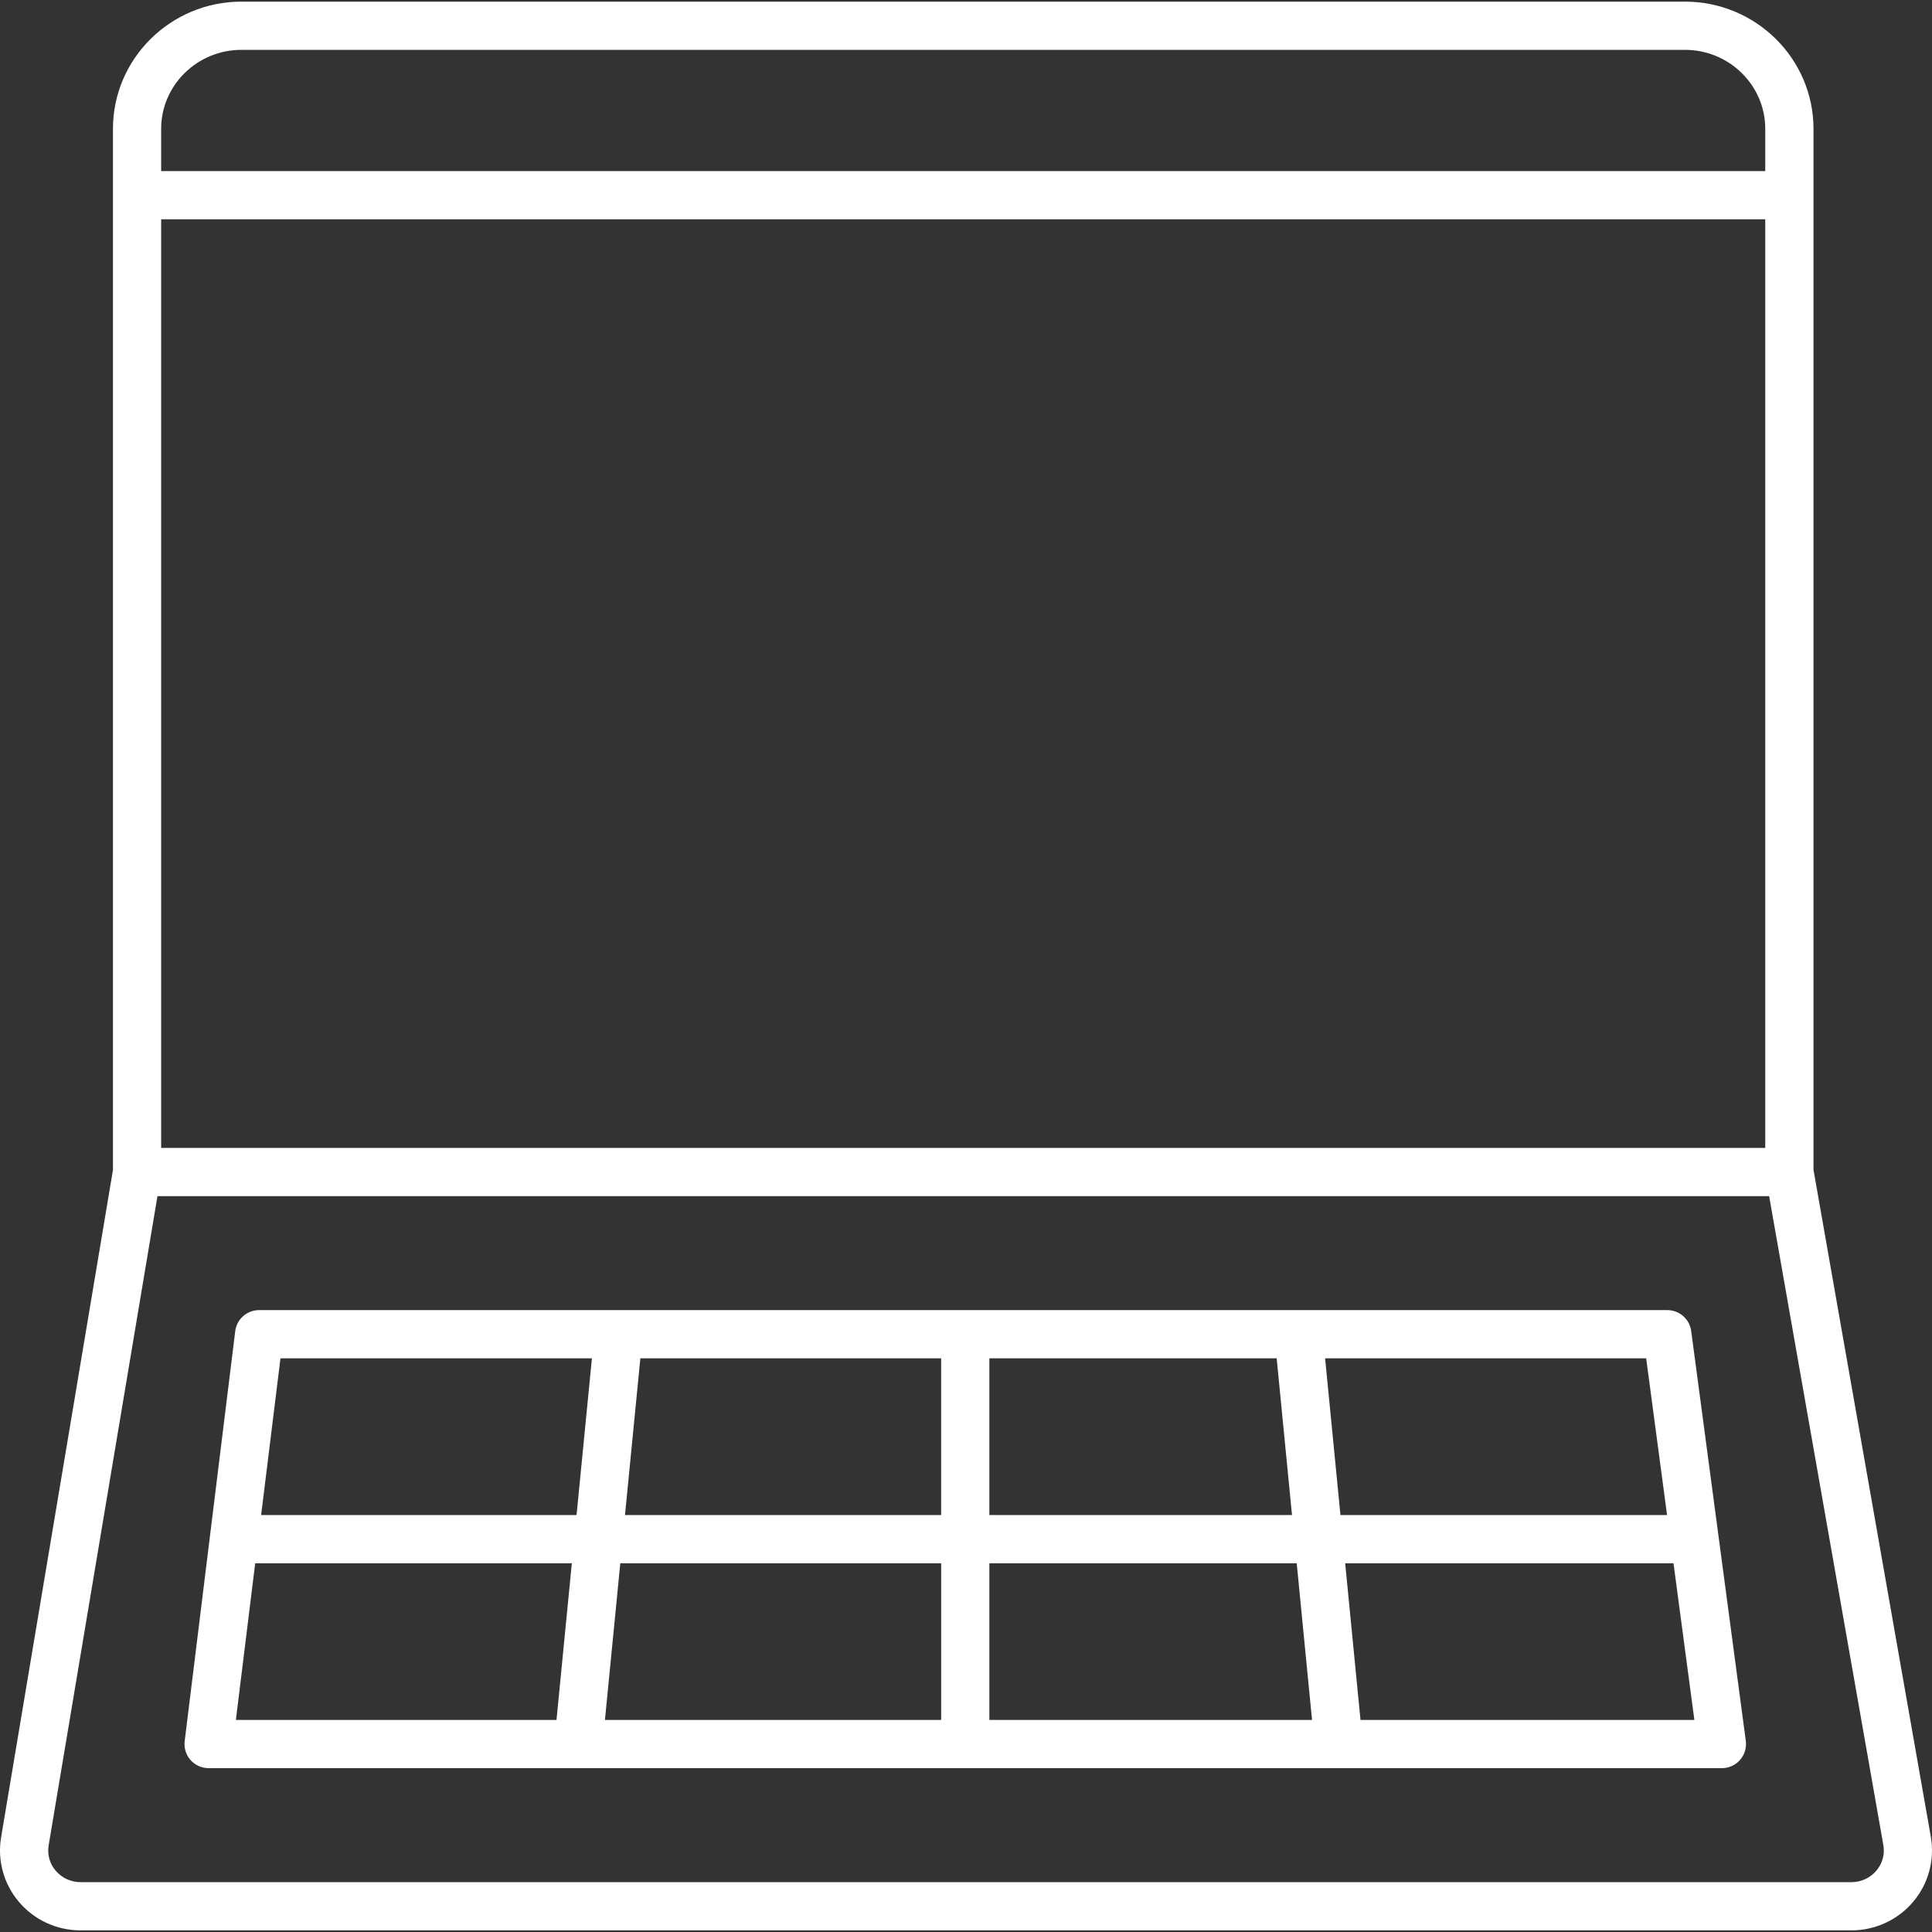
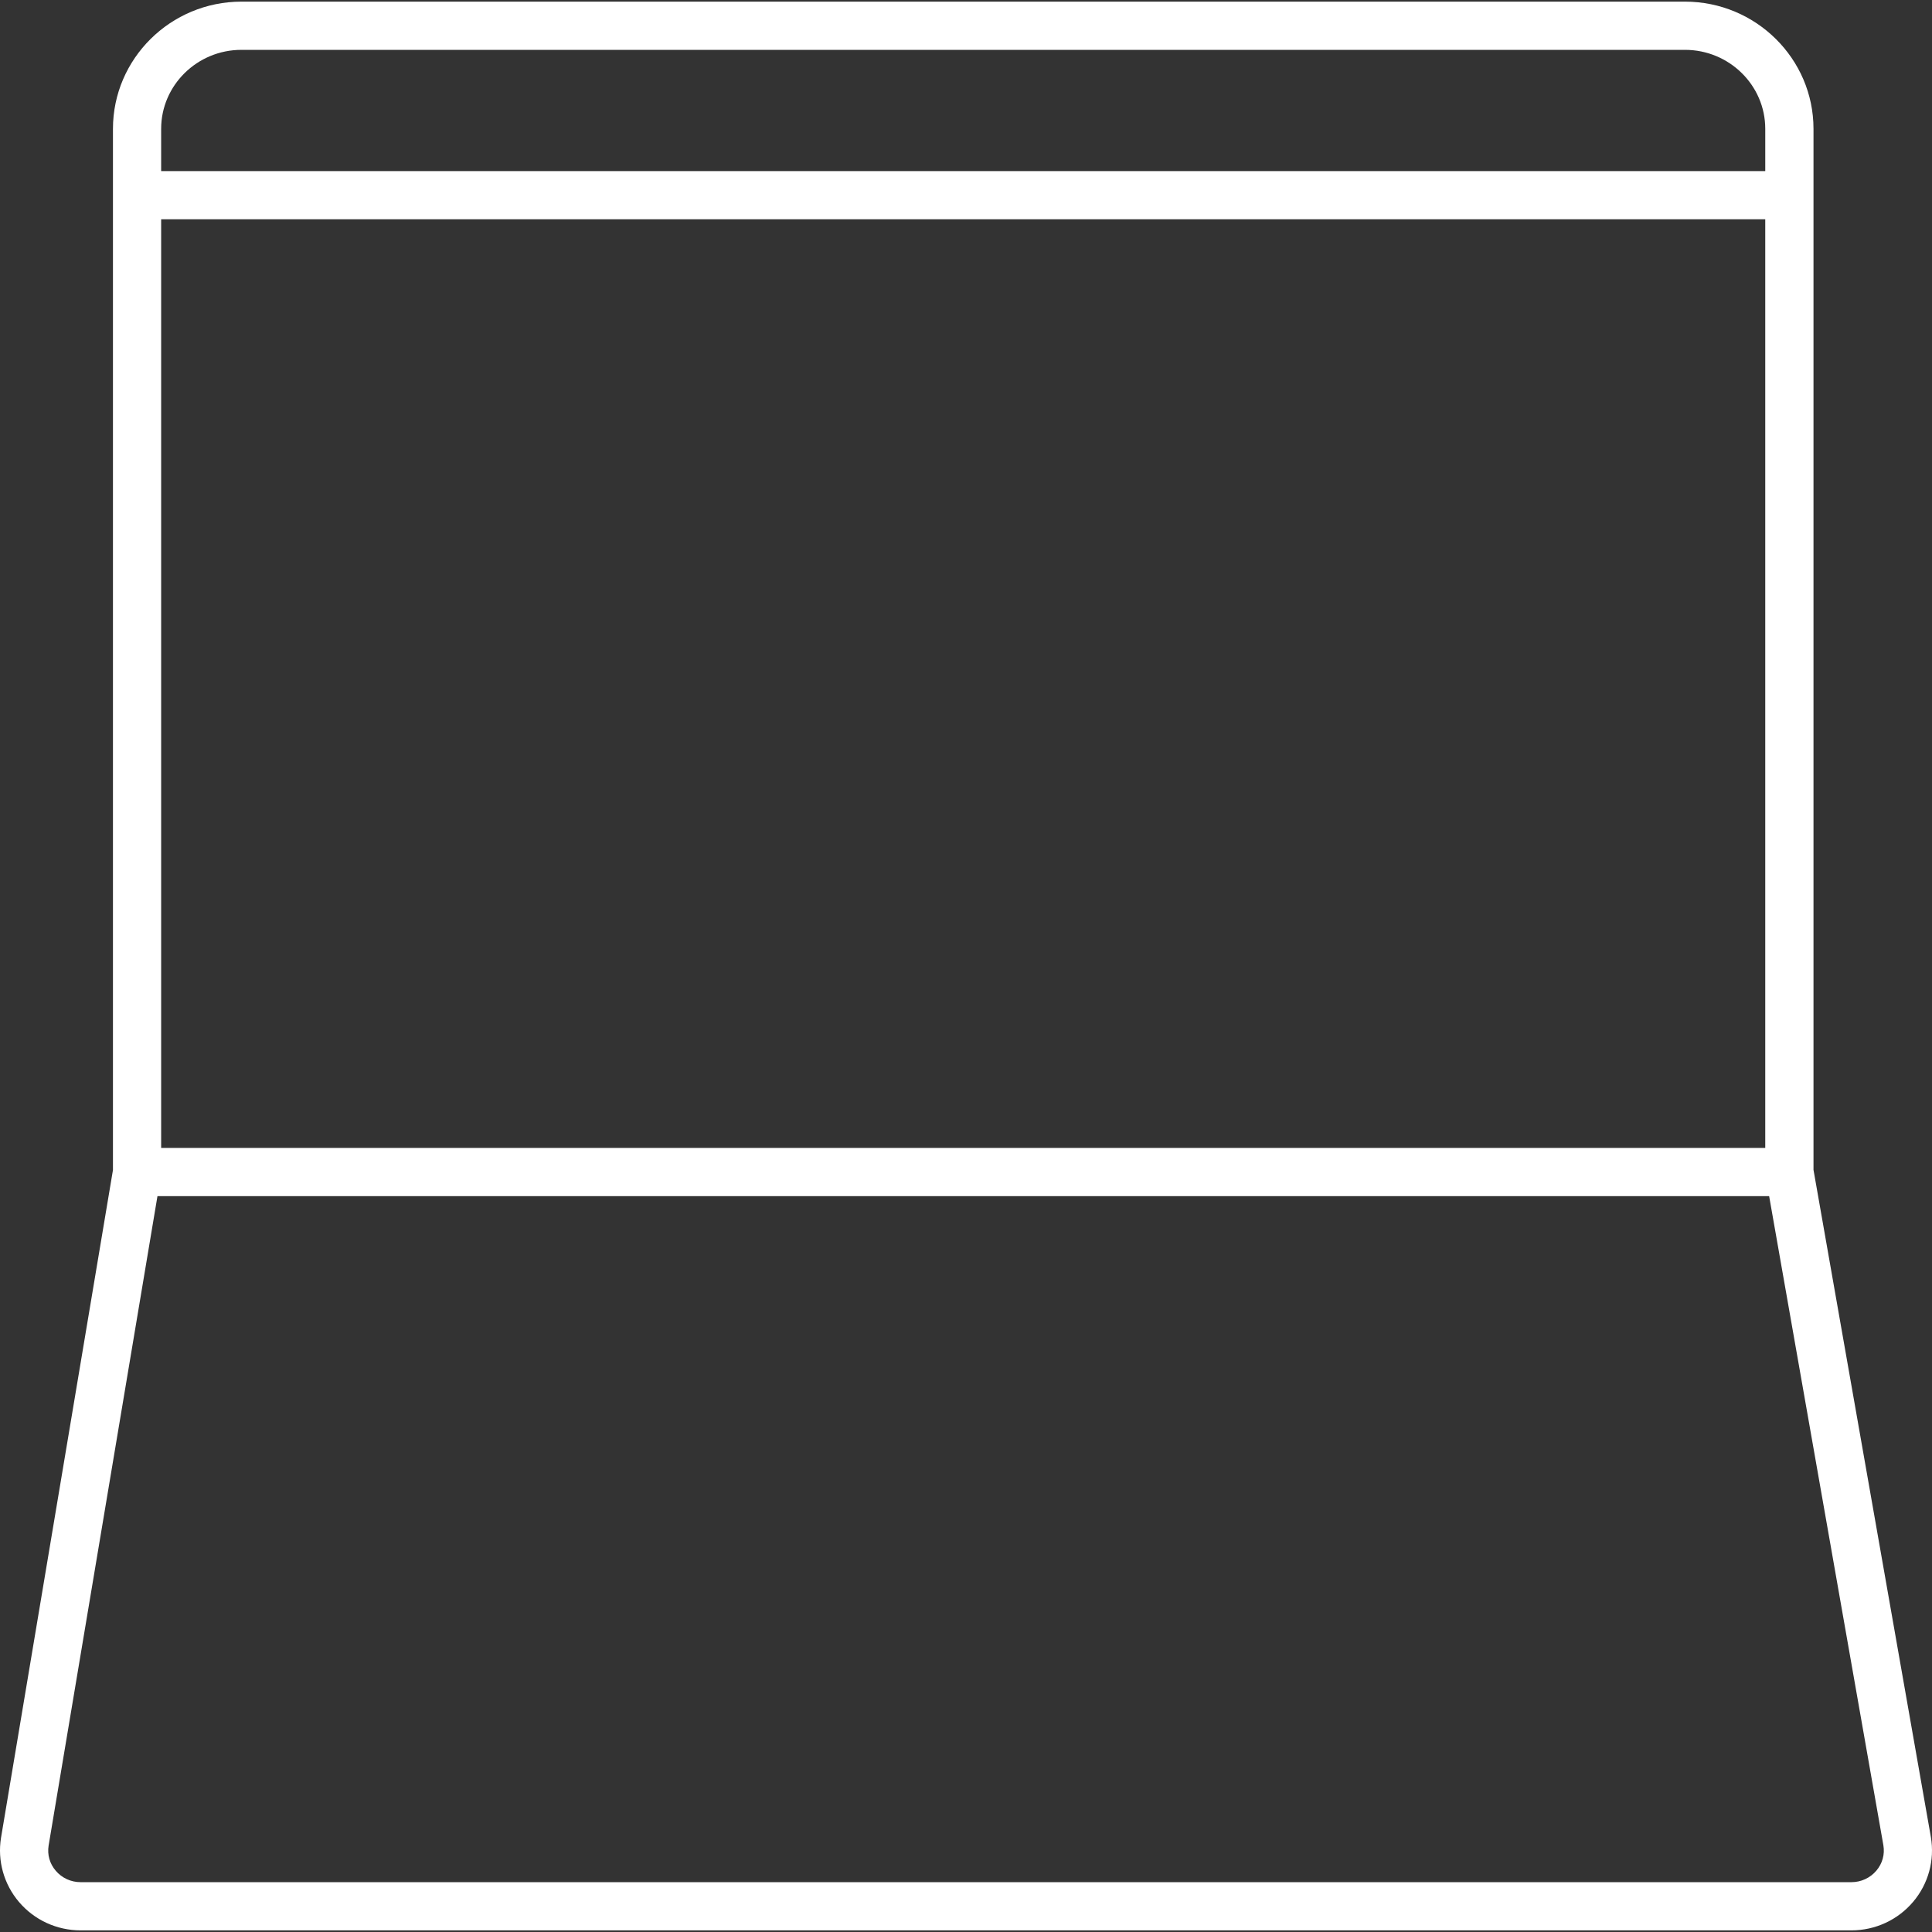
<svg xmlns="http://www.w3.org/2000/svg" version="1.1" id="Capa_1" x="0px" y="0px" viewBox="0 0 410.288 410.288" style="enable-background:new 0 0 410.288 410.288;" xml:space="preserve" width="512px" height="512px">
  <rect x="0" y="0" width="410.288" height="410.288" fill="#333333" stroke="none" />
  <g>
    <g>
      <g>
        <path d="M410.046,390.112l-24.924-141.676V27.36c0-14.894-12.242-27.013-27.29-27.013H51.278c-15.048,0-27.29,12.119-27.29,27.013    v221.107L0.216,390.276c-0.789,4.89,0.604,9.856,3.82,13.64c3.261,3.83,8.028,6.026,13.087,6.026h376.049    c5.079,0,9.866-2.217,13.128-6.083C409.519,400.045,410.886,395.048,410.046,390.112z M34.223,27.36    c0-9.252,7.649-16.773,17.05-16.773h306.555c9.4,0,17.05,7.526,17.05,16.773v8.97H34.223V27.36z M34.223,46.57h340.654v197.207    H34.223V46.57z M398.475,397.259c-1.311,1.551-3.246,2.447-5.304,2.447H17.122c-2.048,0-3.973-0.881-5.284-2.427    c-1.29-1.51-1.823-3.415-1.516-5.335L33.44,254.017h342.262l24.259,137.846C400.293,393.814,399.765,395.729,398.475,397.259z" data-original="#000000" class="active-path" data-old_color="#ffffff" fill="#ffffff" />
      </g>
    </g>
    <g>
      <g>
-         <path d="M370.745,369.698l-11.597-87.04c-0.338-2.539-2.509-4.439-5.074-4.439H55.031c-2.586,0-4.767,1.925-5.079,4.49    L39.22,369.75c-0.179,1.459,0.276,2.918,1.244,4.019c0.968,1.096,2.371,1.725,3.835,1.725h321.372c1.475,0,2.877-0.64,3.85-1.746    C370.494,372.637,370.94,371.163,370.745,369.698z M210.105,288.459h61.015l3.256,33.28h-64.271V288.459z M135.988,288.459h63.877    v33.28h-67.139L135.988,288.459z M118.181,365.259H50.09l4.106-33.28h67.241L118.181,365.259z M122.441,321.739H55.456    l4.106-33.28h66.14L122.441,321.739z M199.87,365.259h-0.005h-71.398l3.261-33.28h68.142V365.259z M210.105,365.259v-33.28h65.27    l3.256,33.28H210.105z M281.406,288.459h68.183l4.434,33.28h-69.361L281.406,288.459z M288.922,365.259l-3.256-33.28h69.724    l4.434,33.28H288.922z" data-original="#000000" class="active-path" data-old_color="#ffffff" fill="#ffffff" />
-       </g>
+         </g>
    </g>
  </g>
</svg>